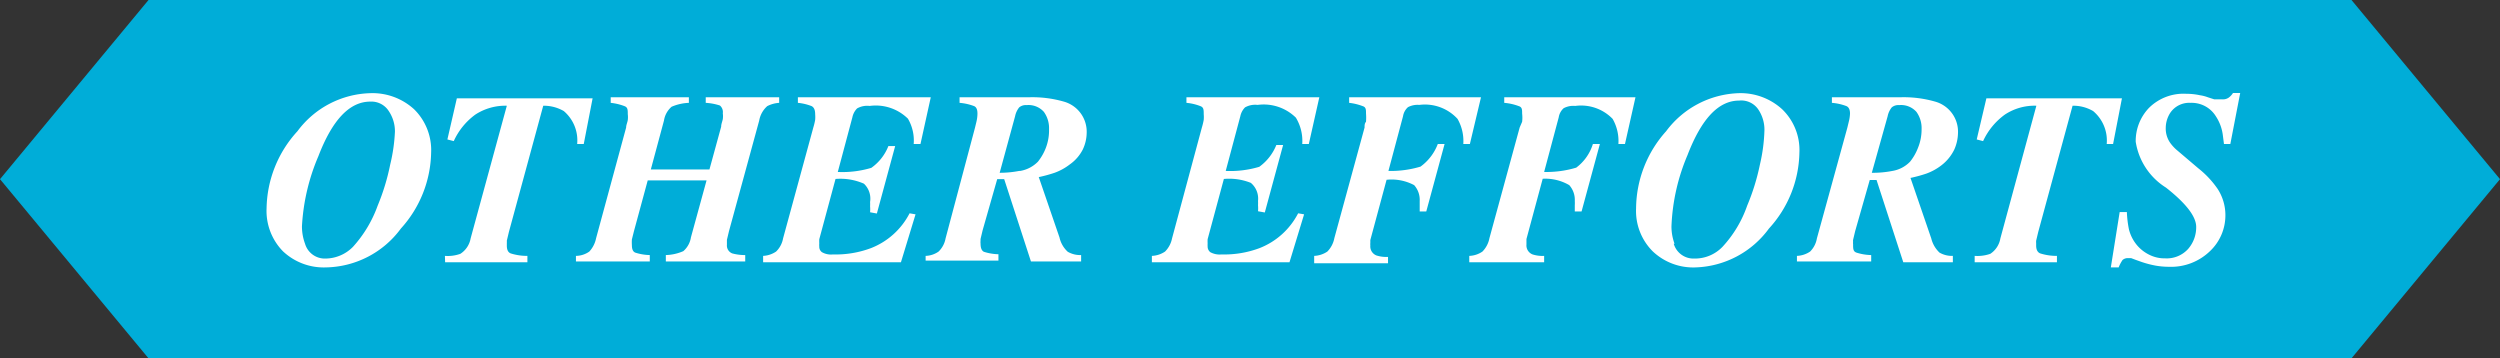
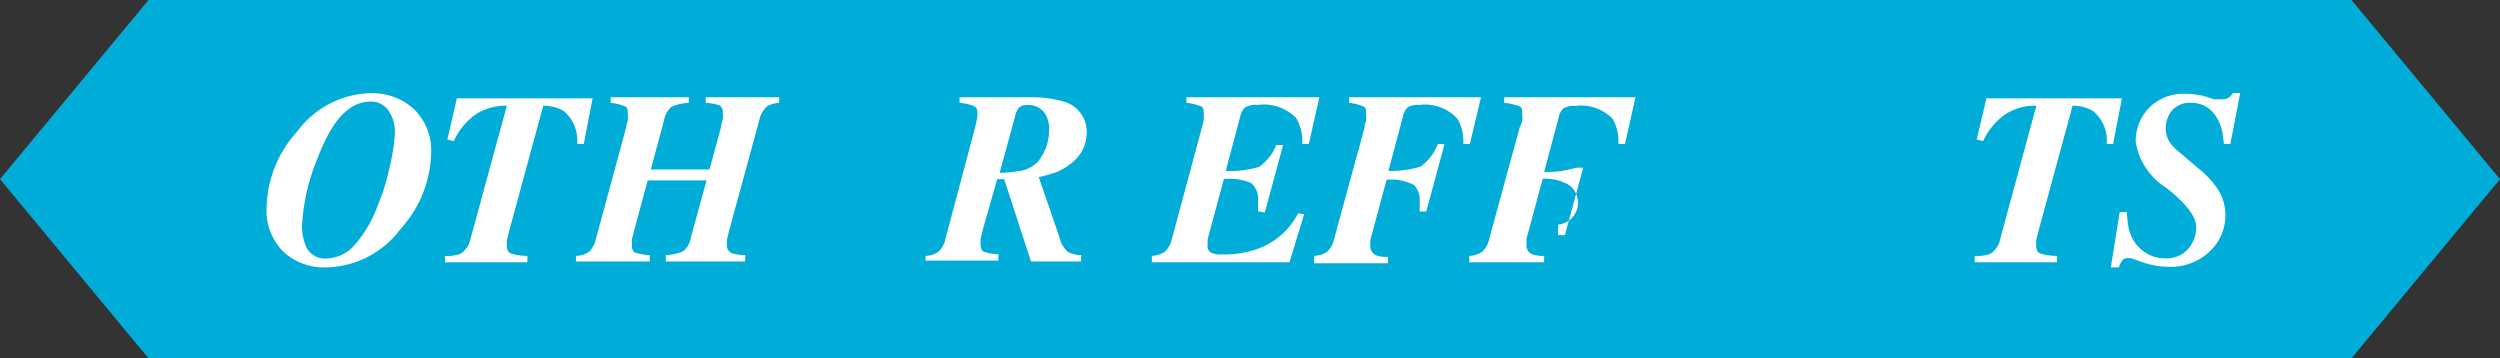
<svg xmlns="http://www.w3.org/2000/svg" viewBox="0 0 121.54 17.42">
  <rect x="0" y="0" width="121.54" height="17.42" fill="#333333" stroke="none" />
  <defs>
    <style>.cls-1{fill:#00add8;}.cls-2{fill:#fff;}</style>
  </defs>
  <title>tag_effort7</title>
  <g id="レイヤー_2" data-name="レイヤー 2">
    <g id="Layer_2" data-name="Layer 2">
      <polygon class="cls-1" points="114.32 0 7.22 0 0 8.71 7.22 17.42 114.32 17.42 121.54 8.71 114.32 0" />
      <path class="cls-2" d="M14.46,6.38A4.56,4.56,0,0,1,18,4.53a3,3,0,0,1,2.13.78,2.78,2.78,0,0,1,.83,2.11,5.64,5.64,0,0,1-1.47,3.69A4.62,4.62,0,0,1,15.85,13a2.89,2.89,0,0,1-2.09-.78,2.8,2.8,0,0,1-.8-2.09A5.67,5.67,0,0,1,14.46,6.38Zm.37,5.47a1,1,0,0,0,1,.72A1.9,1.9,0,0,0,17.16,12a6,6,0,0,0,1.2-2,10.63,10.63,0,0,0,.61-2A8.35,8.35,0,0,0,19.2,6.4a1.76,1.76,0,0,0-.3-1A1,1,0,0,0,18,4.94c-1,0-1.84.88-2.52,2.65A10,10,0,0,0,14.68,11,2.42,2.42,0,0,0,14.83,11.85Z" />
      <path class="cls-2" d="M21.63,12.44a1.81,1.81,0,0,0,.75-.1,1.12,1.12,0,0,0,.5-.75l1.76-6.45a2.67,2.67,0,0,0-1.53.43,3.27,3.27,0,0,0-1.05,1.29l-.31-.08.46-2h6.6L28.38,7l-.32,0a1.87,1.87,0,0,0-.65-1.6,1.94,1.94,0,0,0-1-.26l-1.67,6.14-.1.42a1.3,1.3,0,0,1,0,.13v.11c0,.2.06.33.19.38a2.62,2.62,0,0,0,.81.12v.31h-4Z" />
      <path class="cls-2" d="M28,12.44a1.15,1.15,0,0,0,.65-.21,1.34,1.34,0,0,0,.33-.65L30.44,6.2c0-.12.06-.24.08-.36a1.17,1.17,0,0,0,0-.29c0-.21,0-.33-.16-.39A2.65,2.65,0,0,0,29.69,5V4.73h3.8V5a2.34,2.34,0,0,0-.84.19,1.11,1.11,0,0,0-.37.67l-.64,2.38h2.85l.57-2.08c0-.13.06-.26.08-.37a1,1,0,0,0,0-.28A.42.42,0,0,0,35,5.13,2.69,2.69,0,0,0,34.31,5V4.73h3.57V5a1.46,1.46,0,0,0-.58.16,1.22,1.22,0,0,0-.39.7l-1.47,5.38-.1.42c0,.08,0,.14,0,.16v.08a.41.41,0,0,0,.26.42,2.33,2.33,0,0,0,.63.08v.31H32.37v-.31a2.26,2.26,0,0,0,.85-.19,1.11,1.11,0,0,0,.37-.67l.76-2.77H31.49l-.67,2.47-.1.4a2.16,2.16,0,0,0,0,.28c0,.19.05.31.16.36a2.48,2.48,0,0,0,.71.12v.31H28Z" />
-       <path class="cls-2" d="M37.1,12.44a1.23,1.23,0,0,0,.63-.21,1.18,1.18,0,0,0,.34-.64L39.54,6.2a3.28,3.28,0,0,0,.09-.37,1.7,1.7,0,0,0,0-.28c0-.21-.06-.33-.17-.39A2.48,2.48,0,0,0,38.79,5V4.73h6.46L44.75,7,44.42,7a2.1,2.1,0,0,0-.28-1.23,2.23,2.23,0,0,0-1.86-.62,1,1,0,0,0-.61.12.85.85,0,0,0-.23.43l-.71,2.66a4.88,4.88,0,0,0,1.63-.2,2.34,2.34,0,0,0,.83-1.06l.33,0-.89,3.28-.33-.06a1.68,1.68,0,0,0,0-.29,1.79,1.79,0,0,0,0-.21A1,1,0,0,0,42,8.93a2.84,2.84,0,0,0-1.38-.23l-.79,2.93a1.77,1.77,0,0,0,0,.2,1,1,0,0,0,0,.16.32.32,0,0,0,.13.27.88.88,0,0,0,.53.11,4.89,4.89,0,0,0,1.86-.31,3.57,3.57,0,0,0,1.87-1.69l.29.05-.71,2.33H37.1Z" />
      <path class="cls-2" d="M45,12.44a1.16,1.16,0,0,0,.63-.21,1.18,1.18,0,0,0,.34-.64L47.4,6.21l.07-.29a1.72,1.72,0,0,0,.05-.4c0-.19-.05-.31-.16-.36A2.56,2.56,0,0,0,46.65,5V4.73H50a5.53,5.53,0,0,1,1.72.21,1.52,1.52,0,0,1,1.11,1.53,1.94,1.94,0,0,1-.19.8A2,2,0,0,1,52,8a2.69,2.69,0,0,1-.73.4,6.71,6.71,0,0,1-.77.21l.08.23.93,2.71a1.33,1.33,0,0,0,.4.69,1.21,1.21,0,0,0,.65.16v.31H50.12l-1.3-4h-.34l-.71,2.49-.1.42s0,.06,0,.1a.41.41,0,0,0,0,.11c0,.22.05.35.16.41a2.48,2.48,0,0,0,.71.12v.31H45Zm4.6-4.13a1.58,1.58,0,0,0,.86-.45,2.5,2.5,0,0,0,.38-.66A2.36,2.36,0,0,0,51,6.28a1.35,1.35,0,0,0-.25-.84,1,1,0,0,0-.84-.33.5.5,0,0,0-.36.11,1,1,0,0,0-.2.43L48.6,8.4A5,5,0,0,0,49.55,8.31Z" />
      <path class="cls-2" d="M56,12.44a1.23,1.23,0,0,0,.64-.21,1.25,1.25,0,0,0,.34-.64L58.43,6.2a3.28,3.28,0,0,0,.09-.37,1.58,1.58,0,0,0,0-.28c0-.21,0-.33-.16-.39A2.48,2.48,0,0,0,57.68,5V4.73h6.46L63.63,7,63.31,7A2.18,2.18,0,0,0,63,5.72a2.23,2.23,0,0,0-1.86-.62,1,1,0,0,0-.61.12.85.85,0,0,0-.23.43l-.71,2.66a4.93,4.93,0,0,0,1.63-.2,2.41,2.41,0,0,0,.83-1.06l.33,0-.89,3.28-.33-.06a1.68,1.68,0,0,0,0-.29,1.79,1.79,0,0,0,0-.21,1,1,0,0,0-.35-.88A2.84,2.84,0,0,0,59.5,8.7l-.79,2.93a1.77,1.77,0,0,0,0,.2,1.37,1.37,0,0,0,0,.16.35.35,0,0,0,.13.27.94.94,0,0,0,.54.11,4.89,4.89,0,0,0,1.86-.31,3.57,3.57,0,0,0,1.87-1.69l.29.05-.71,2.33H56Z" />
      <path class="cls-2" d="M63.89,12.44a1.23,1.23,0,0,0,.64-.21,1.26,1.26,0,0,0,.34-.65L66.34,6.2c0-.11,0-.2.07-.28a2.53,2.53,0,0,0,0-.4c0-.19,0-.31-.16-.36A2.65,2.65,0,0,0,65.59,5V4.73H72L71.46,7,71.14,7a2.17,2.17,0,0,0-.28-1.22A2.15,2.15,0,0,0,69,5.1a1,1,0,0,0-.55.11.75.75,0,0,0-.24.44l-.71,2.66a5,5,0,0,0,1.56-.21A2.41,2.41,0,0,0,69.9,7l.33,0-.89,3.28-.32,0c0-.12,0-.22,0-.31s0-.15,0-.2A1.07,1.07,0,0,0,68.75,9a2.34,2.34,0,0,0-1.34-.26l-.79,2.93,0,.14a.62.62,0,0,0,0,.13.47.47,0,0,0,.3.48,1.58,1.58,0,0,0,.56.07v.31H63.89Z" />
-       <path class="cls-2" d="M71.43,12.44a1.2,1.2,0,0,0,.64-.21,1.26,1.26,0,0,0,.34-.65L73.88,6.2,74,5.92a1.72,1.72,0,0,0,0-.4c0-.19,0-.31-.16-.36A2.65,2.65,0,0,0,73.13,5V4.73h6.38L79,7,78.68,7a2.17,2.17,0,0,0-.28-1.22,2.13,2.13,0,0,0-1.82-.63,1,1,0,0,0-.56.11.75.75,0,0,0-.24.44l-.71,2.66a5,5,0,0,0,1.56-.21A2.27,2.27,0,0,0,77.44,7l.34,0-.89,3.28-.33,0c0-.12,0-.22,0-.31a1.64,1.64,0,0,0,0-.2A1.07,1.07,0,0,0,76.29,9,2.32,2.32,0,0,0,75,8.69l-.79,2.93,0,.14c0,.05,0,.09,0,.13a.47.47,0,0,0,.3.48,1.58,1.58,0,0,0,.56.07v.31H71.43Z" />
-       <path class="cls-2" d="M81,6.38a4.58,4.58,0,0,1,3.52-1.85,3,3,0,0,1,2.12.78,2.75,2.75,0,0,1,.84,2.11A5.6,5.6,0,0,1,86,11.11,4.6,4.6,0,0,1,82.44,13a2.86,2.86,0,0,1-2.09-.78,2.77,2.77,0,0,1-.81-2.09A5.67,5.67,0,0,1,81,6.38Zm.37,5.47a1,1,0,0,0,1,.72A1.86,1.86,0,0,0,83.74,12a5.68,5.68,0,0,0,1.2-2,10.66,10.66,0,0,0,.62-2,8.22,8.22,0,0,0,.22-1.68,1.76,1.76,0,0,0-.3-1,1,1,0,0,0-.93-.43c-1,0-1.83.88-2.51,2.65A9.78,9.78,0,0,0,81.26,11,2.42,2.42,0,0,0,81.41,11.85Z" />
-       <path class="cls-2" d="M87.36,12.44a1.23,1.23,0,0,0,.64-.21,1.18,1.18,0,0,0,.33-.64l1.48-5.38.07-.29a1.84,1.84,0,0,0,.06-.4c0-.19-.06-.31-.17-.36A2.56,2.56,0,0,0,89.06,5V4.73h3.3a5.53,5.53,0,0,1,1.72.21,1.52,1.52,0,0,1,1.11,1.53,2.08,2.08,0,0,1-.18.8,2.15,2.15,0,0,1-.63.77,2.69,2.69,0,0,1-.73.4,6.71,6.71,0,0,1-.77.21l.08.23.93,2.71a1.41,1.41,0,0,0,.4.69,1.21,1.21,0,0,0,.65.16v.31H92.53l-1.3-4H90.9l-.71,2.49-.1.42a.3.3,0,0,0,0,.1.41.41,0,0,0,0,.11c0,.22,0,.35.16.41a2.5,2.5,0,0,0,.72.12v.31H87.36ZM92,8.31a1.54,1.54,0,0,0,.86-.45,2.5,2.5,0,0,0,.38-.66,2.36,2.36,0,0,0,.18-.92,1.35,1.35,0,0,0-.25-.84,1,1,0,0,0-.84-.33.5.5,0,0,0-.36.11,1,1,0,0,0-.2.43L91,8.4A4.88,4.88,0,0,0,92,8.31Z" />
+       <path class="cls-2" d="M71.43,12.44a1.2,1.2,0,0,0,.64-.21,1.26,1.26,0,0,0,.34-.65L73.88,6.2,74,5.92a1.72,1.72,0,0,0,0-.4c0-.19,0-.31-.16-.36A2.65,2.65,0,0,0,73.13,5V4.73h6.38L79,7,78.68,7a2.17,2.17,0,0,0-.28-1.22,2.13,2.13,0,0,0-1.82-.63,1,1,0,0,0-.56.11.75.75,0,0,0-.24.44l-.71,2.66a5,5,0,0,0,1.56-.21l.34,0-.89,3.28-.33,0c0-.12,0-.22,0-.31a1.64,1.64,0,0,0,0-.2A1.07,1.07,0,0,0,76.29,9,2.32,2.32,0,0,0,75,8.69l-.79,2.93,0,.14c0,.05,0,.09,0,.13a.47.47,0,0,0,.3.48,1.58,1.58,0,0,0,.56.07v.31H71.43Z" />
      <path class="cls-2" d="M96,12.44a1.9,1.9,0,0,0,.76-.1,1.12,1.12,0,0,0,.49-.75L99,5.14a2.62,2.62,0,0,0-1.53.43,3.29,3.29,0,0,0-1.06,1.29l-.31-.08.47-2h6.59L102.73,7l-.31,0a1.87,1.87,0,0,0-.66-1.6,1.91,1.91,0,0,0-1-.26l-1.67,6.14-.1.42a.83.83,0,0,0,0,.13s0,.07,0,.11c0,.2.07.33.2.38a2.62,2.62,0,0,0,.81.12v.31H96Z" />
      <path class="cls-2" d="M102.62,13l.43-2.69.35,0a5.33,5.33,0,0,0,.1.84,1.93,1.93,0,0,0,.4.78,1.86,1.86,0,0,0,.62.47,1.64,1.64,0,0,0,.74.16,1.4,1.4,0,0,0,1.12-.46,1.6,1.6,0,0,0,.39-1.07c0-.5-.49-1.14-1.47-1.91a3.21,3.21,0,0,1-1.47-2.23,2.32,2.32,0,0,1,.65-1.65,2.38,2.38,0,0,1,1.81-.68,3.09,3.09,0,0,1,.66.07,1.84,1.84,0,0,1,.39.1l.31.1.2,0,.19,0a.49.49,0,0,0,.32-.09.85.85,0,0,0,.2-.22h.35L108.43,7l-.31,0-.05-.39a2.15,2.15,0,0,0-.34-.95A1.38,1.38,0,0,0,106.5,5a1.11,1.11,0,0,0-1,.5,1.37,1.37,0,0,0-.21.72,1.21,1.21,0,0,0,.22.73,2,2,0,0,0,.36.38l1,.85a4.59,4.59,0,0,1,.94,1,2.34,2.34,0,0,1,.38,1.31,2.39,2.39,0,0,1-.75,1.72,2.72,2.72,0,0,1-2,.76,3.68,3.68,0,0,1-.66-.06,4.77,4.77,0,0,1-.65-.17l-.31-.11-.21-.08h-.13a.39.39,0,0,0-.29.09A1.86,1.86,0,0,0,103,13Z" />
    </g>
  </g>
</svg>